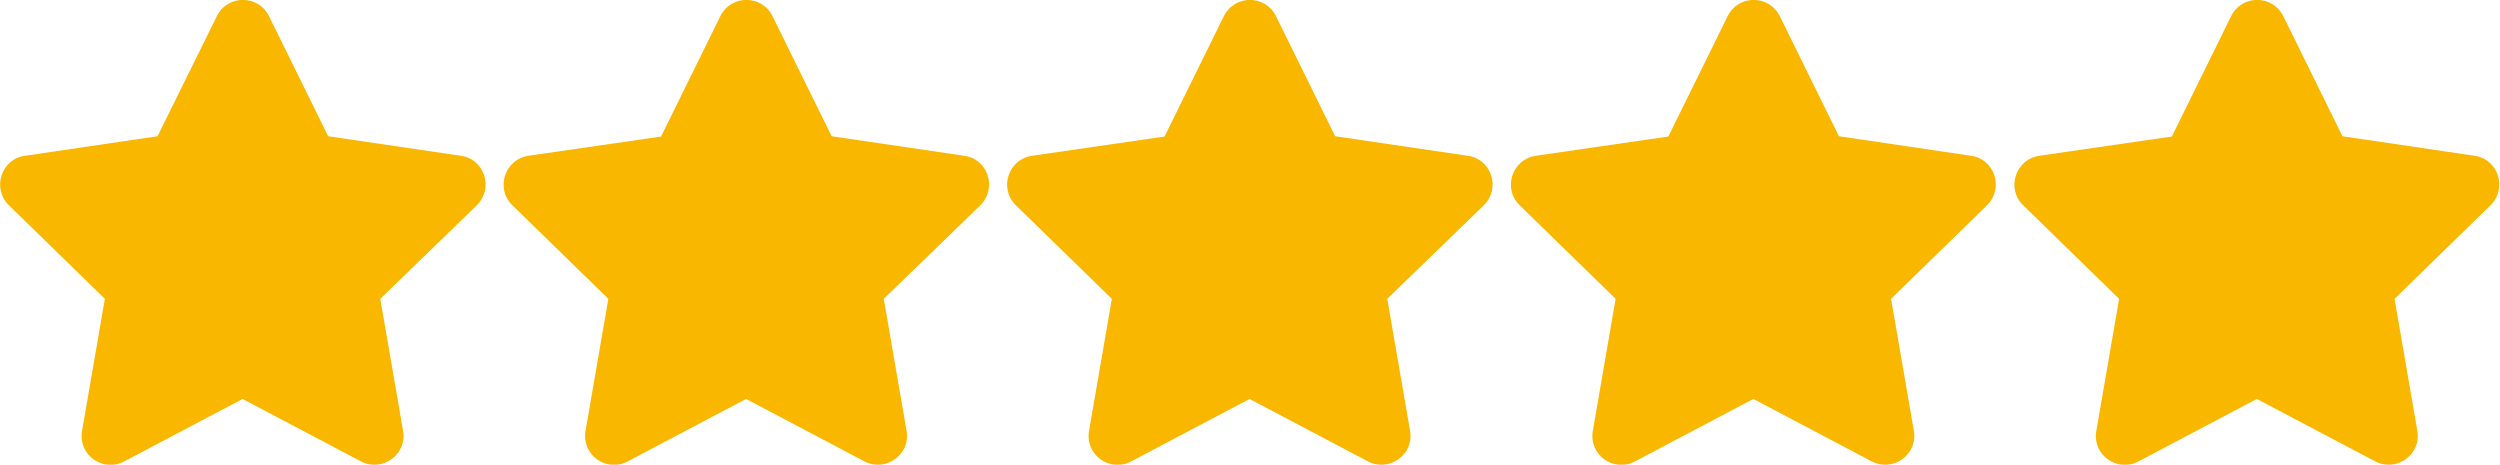
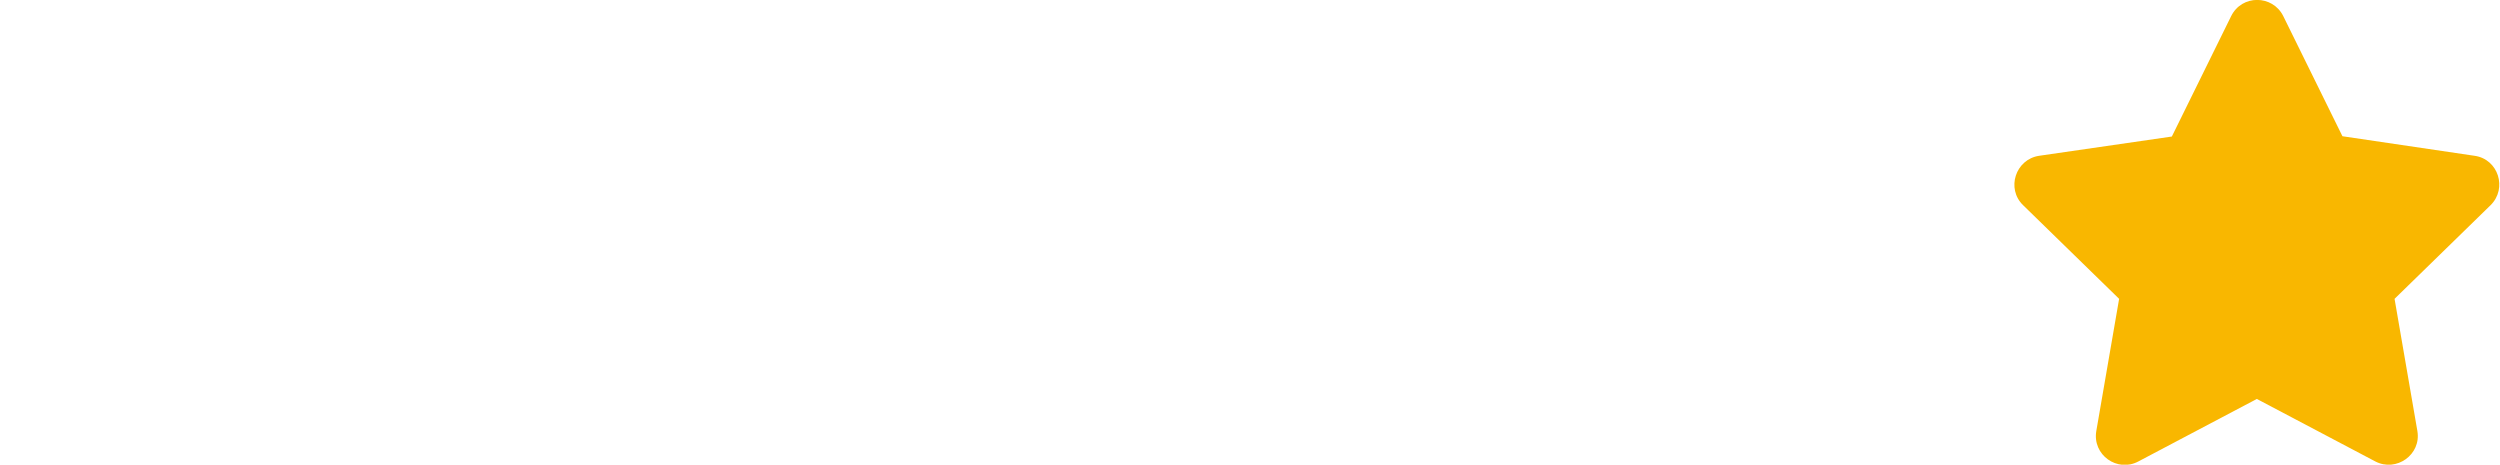
<svg xmlns="http://www.w3.org/2000/svg" version="1.1" id="Layer_1" x="0px" y="0px" viewBox="0 0 844.1 156.9" style="enable-background:new 0 0 844.1 156.9;" xml:space="preserve">
  <style type="text/css">
	.st0{fill:#F9B700;}
</style>
-   <path class="st0" d="M73.2,5.5L53.2,46L8.4,52.6c-8,1.1-11.2,11-5.4,16.7l32.4,31.6l-7.7,44.6c-1.4,8.1,7.1,14.1,14.2,10.3l40-21.1  l40,21.1c7.1,3.7,15.6-2.3,14.2-10.3l-7.7-44.6L161,69.3c5.8-5.7,2.6-15.6-5.4-16.7L110.8,46l-20-40.6C87.2-1.8,76.8-1.9,73.2,5.5  L73.2,5.5z" />
-   <path class="st0" d="M243.2,5.5l-20,40.6l-44.8,6.5c-8,1.2-11.2,11.1-5.4,16.7l32.4,31.6l-7.7,44.6c-1.4,8.1,7.1,14.1,14.2,10.3  l40-21.1l40,21.1c7.1,3.7,15.6-2.3,14.2-10.3l-7.7-44.6L331,69.3c5.8-5.7,2.6-15.6-5.4-16.7L280.8,46l-20-40.6  C257.2-1.8,246.8-1.9,243.2,5.5L243.2,5.5z" />
-   <path class="st0" d="M413.2,5.5l-20,40.6l-44.8,6.5c-8,1.2-11.2,11.1-5.4,16.7l32.4,31.6l-7.7,44.6c-1.4,8.1,7.1,14.1,14.2,10.3  l40-21.1l40,21.1c7.1,3.7,15.6-2.3,14.2-10.3l-7.7-44.6L501,69.3c5.8-5.7,2.6-15.6-5.4-16.7L450.8,46l-20-40.6  C427.2-1.8,416.9-1.9,413.2,5.5L413.2,5.5z" />
-   <path class="st0" d="M583.3,5.5l-20,40.6l-44.8,6.5c-8,1.2-11.2,11.1-5.4,16.7l32.4,31.6l-7.7,44.6c-1.4,8.1,7.1,14.1,14.2,10.3  l40-21.1l40,21.1c7.1,3.7,15.6-2.3,14.2-10.3l-7.7-44.6l32.4-31.6c5.8-5.7,2.6-15.6-5.4-16.7L620.9,46l-20-40.6  C597.3-1.8,586.9-1.9,583.3,5.5L583.3,5.5z" />
  <path class="st0" d="M753.3,5.5l-20,40.6l-44.8,6.5c-8,1.2-11.2,11.1-5.4,16.7l32.4,31.6l-7.7,44.6c-1.4,8.1,7.1,14.1,14.2,10.3  l40-21.1l40,21.1c7.1,3.7,15.6-2.3,14.2-10.3l-7.7-44.6l32.4-31.6c5.8-5.7,2.6-15.6-5.4-16.7L790.9,46l-20-40.6  C767.3-1.8,756.9-1.9,753.3,5.5L753.3,5.5z" />
</svg>